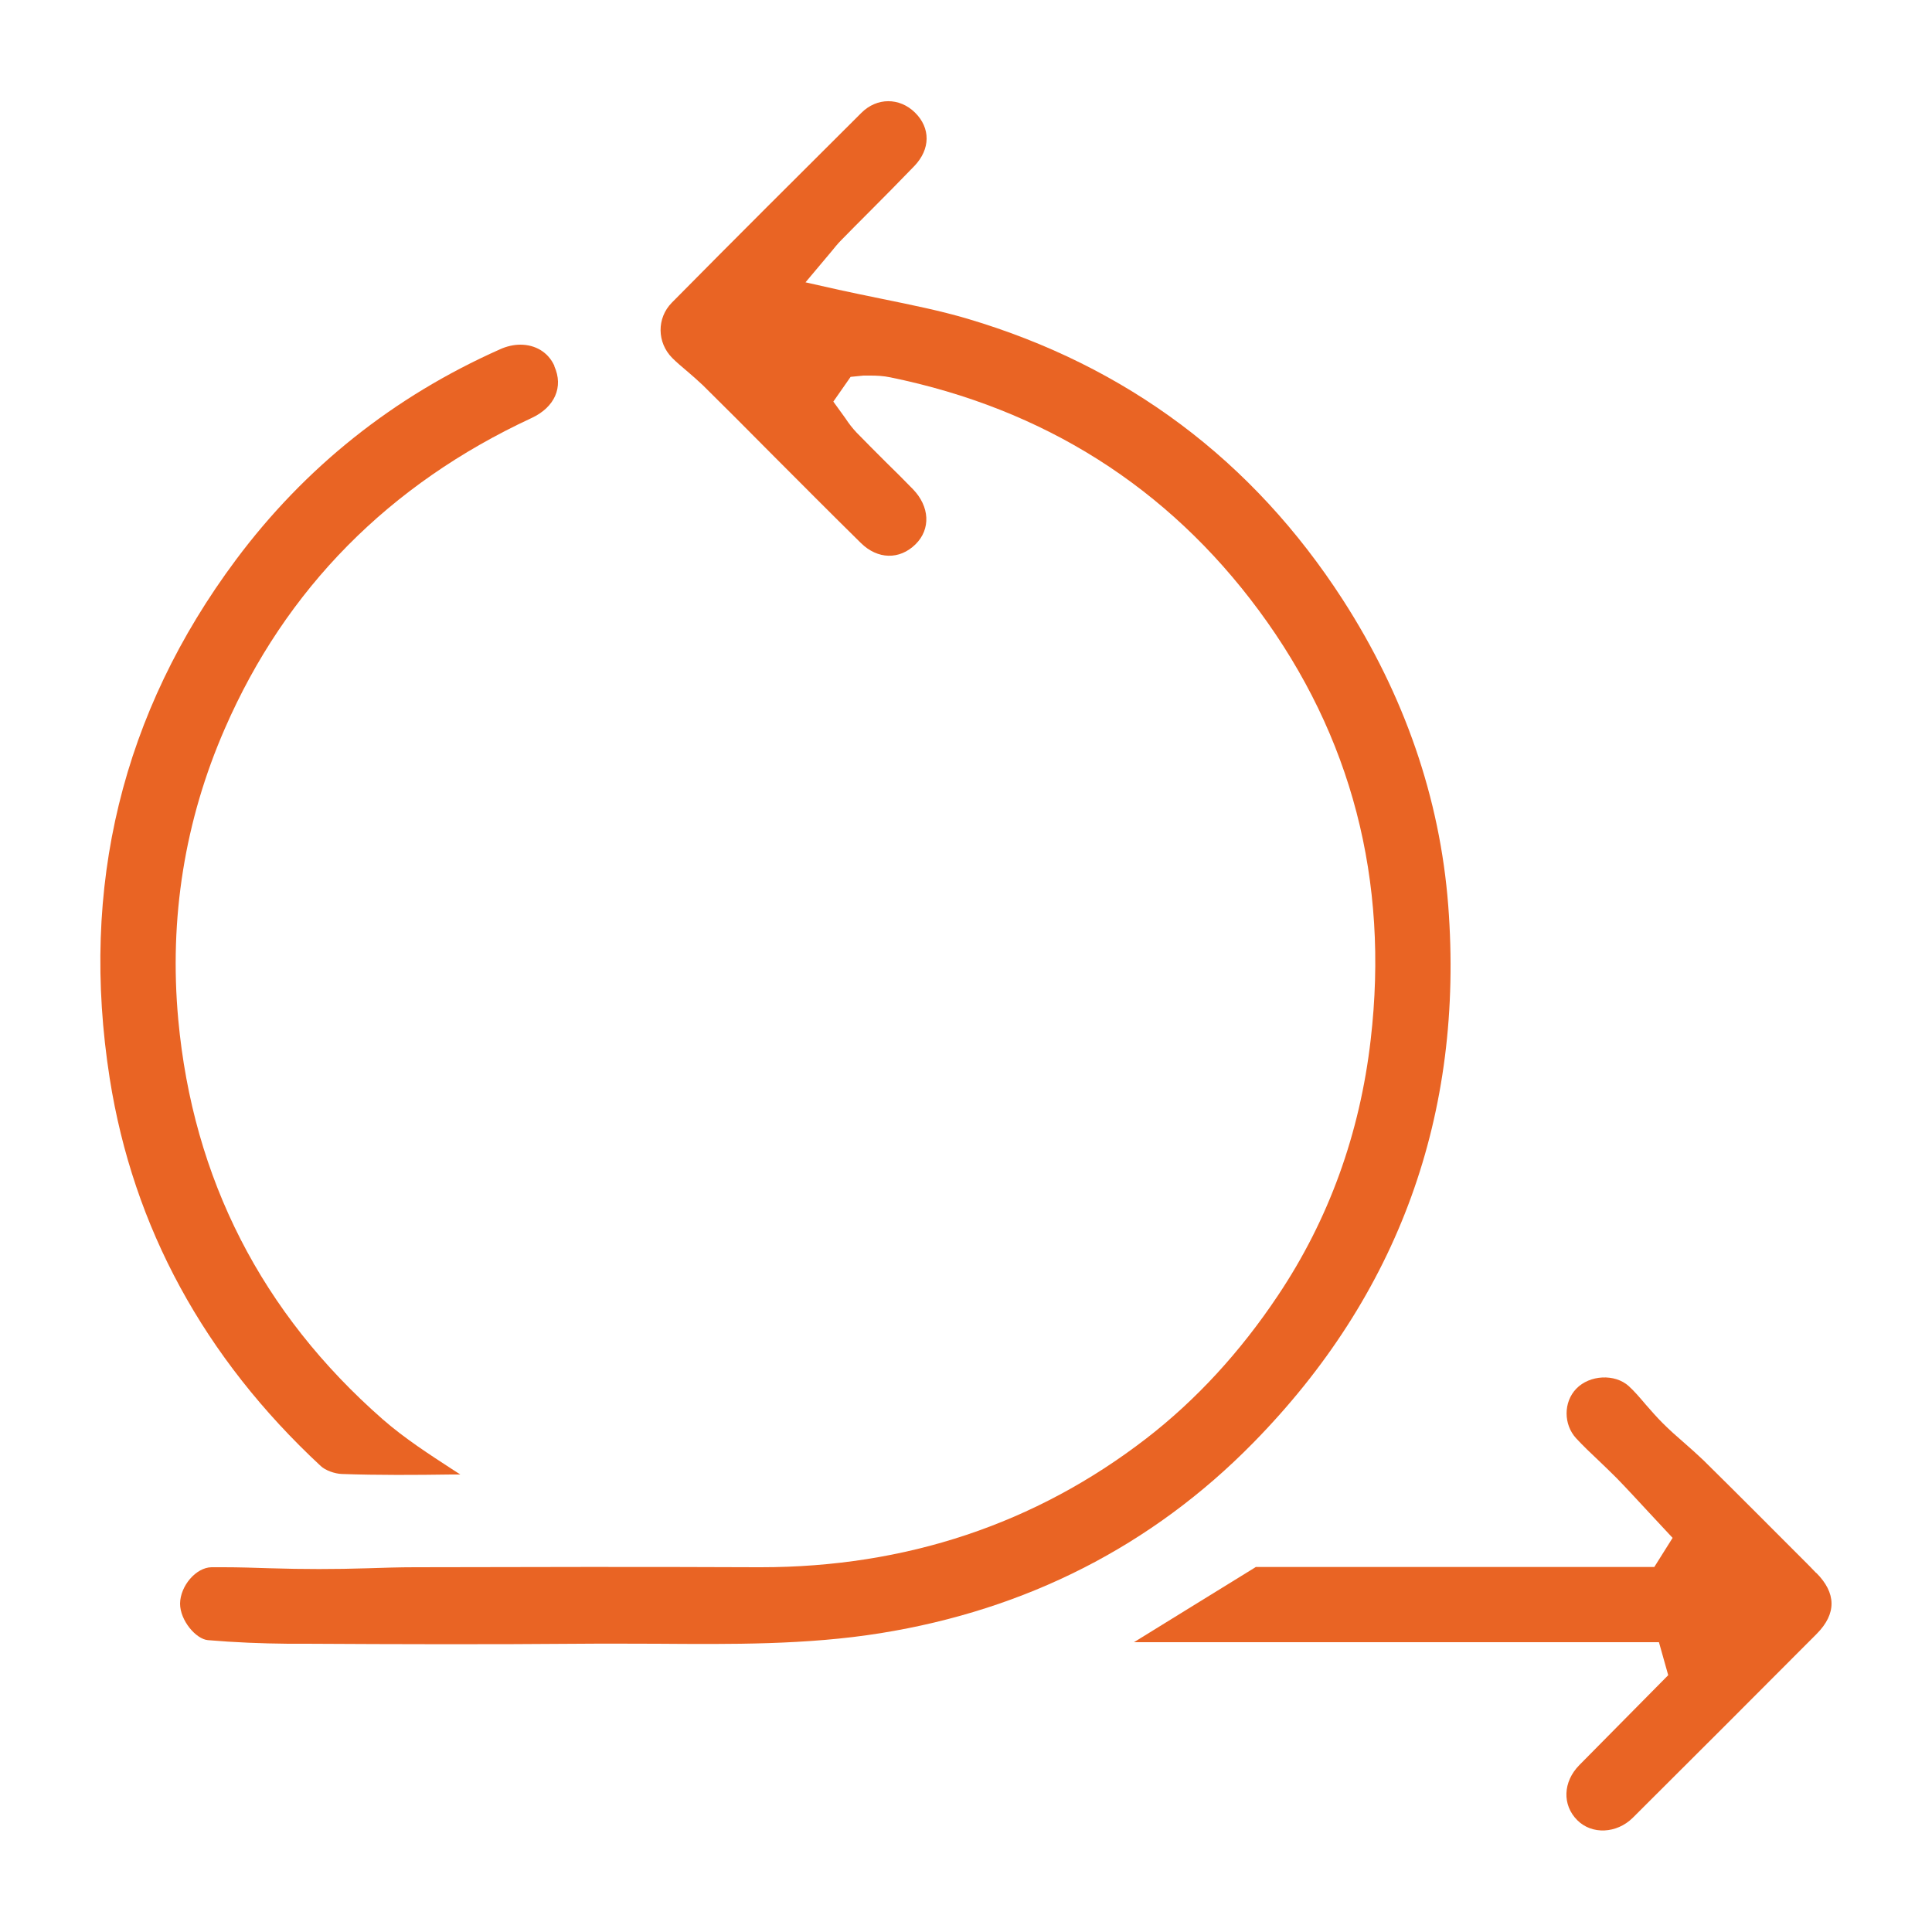
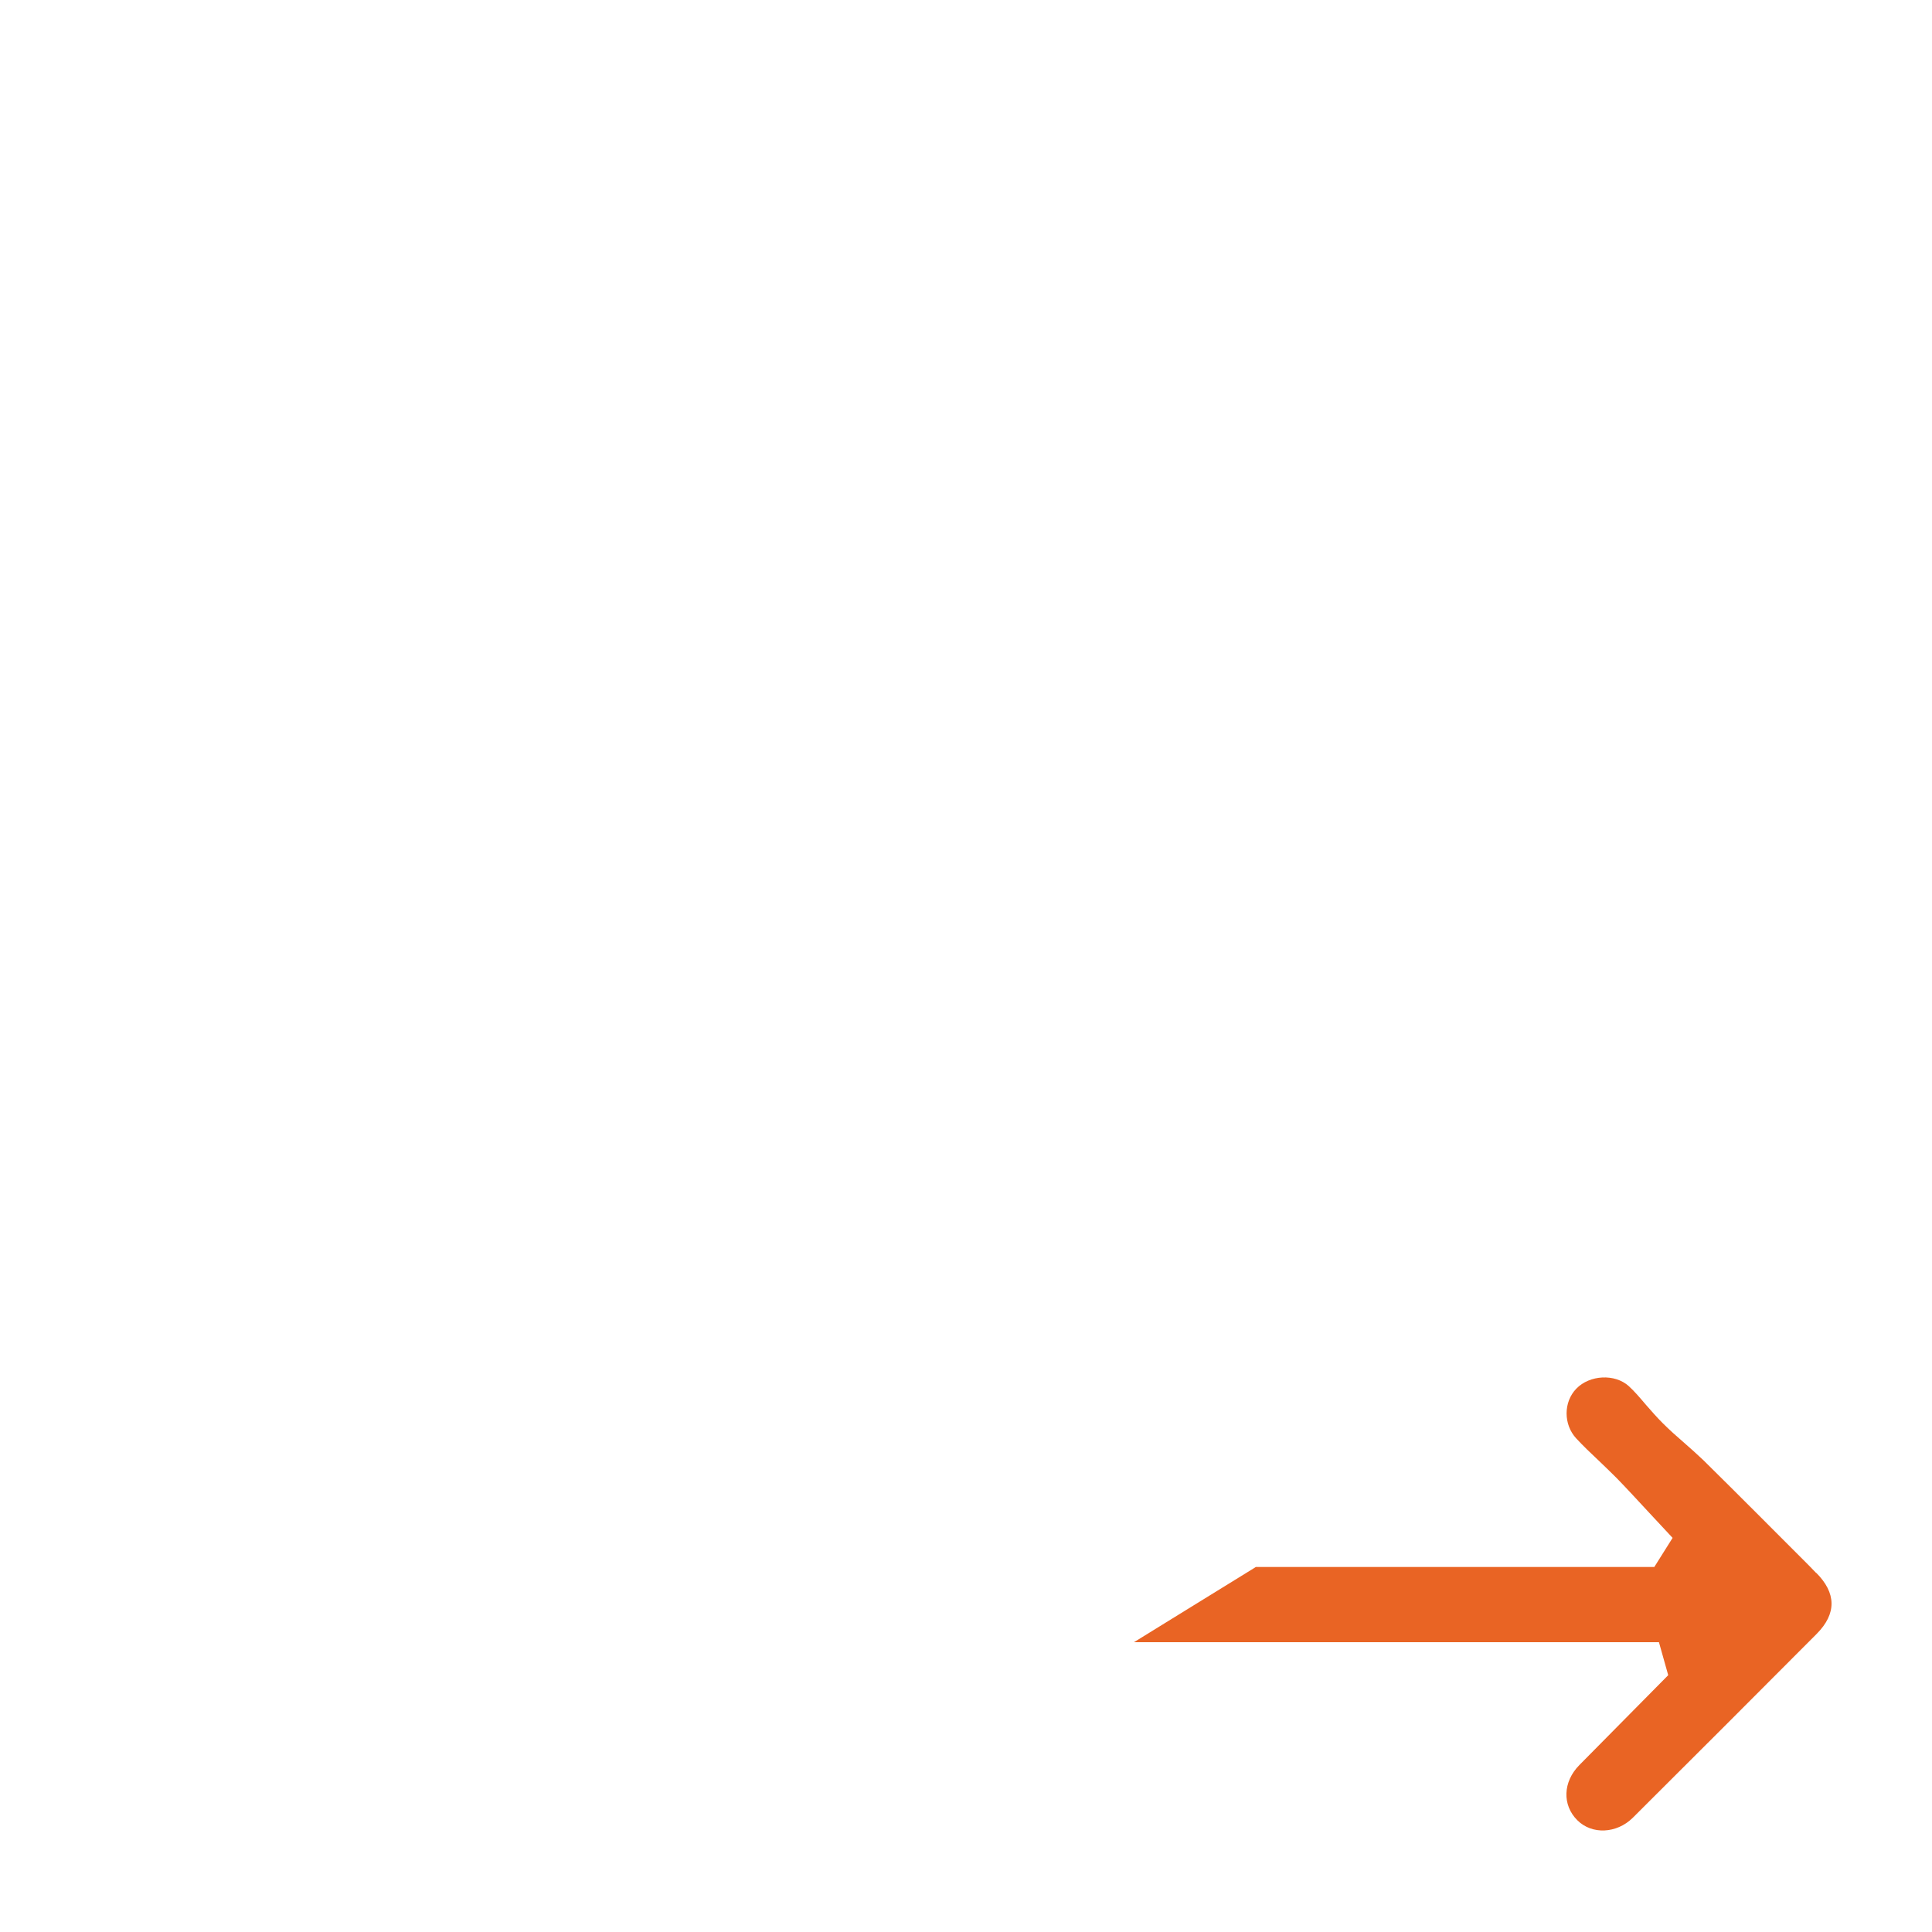
<svg xmlns="http://www.w3.org/2000/svg" id="uuid-8db0e4d7-347a-4953-b0fb-ade6f058d301" viewBox="0 0 75 75">
-   <path d="M10.48,60.88c-.6-.02-1.21-.04-1.81-.04-.15,0-.31,0-.46,0-.6,.01-1.21,.72-1.22,1.41,0,.66,.62,1.38,1.08,1.42,1.05,.09,2.09,.13,3.11,.14h.72c3.49,.02,7.1,.03,10.65,0,.98-.01,1.96,0,2.95,0,2.86,.02,5.82,.05,8.68-.41,5.67-.91,10.54-3.39,14.46-7.38,5.65-5.75,8.2-12.77,7.58-20.87-.32-4.16-1.7-8.16-4.1-11.88-3.49-5.4-8.38-9.06-14.54-10.89-1.08-.32-2.18-.54-3.35-.78-.55-.11-1.11-.23-1.67-.35l-1.29-.29,1-1.19c.13-.16,.25-.31,.39-.45,.36-.37,.72-.73,1.08-1.09,.59-.59,1.18-1.19,1.76-1.79,.62-.65,.63-1.47,.02-2.07-.6-.59-1.48-.59-2.08,.01-2.46,2.45-4.92,4.9-7.36,7.37-.59,.6-.58,1.55,.02,2.15,.17,.17,.36,.33,.55,.49,.21,.18,.43,.37,.63,.56,.88,.87,1.76,1.75,2.63,2.63,1.17,1.17,2.33,2.34,3.51,3.5,.65,.64,1.5,.66,2.12,.05,.6-.59,.55-1.47-.1-2.14-.35-.36-.7-.71-1.06-1.06-.38-.38-.76-.76-1.13-1.14-.16-.17-.3-.35-.43-.55l-.47-.65,.67-.96,.5-.05c.09,0,.18,0,.27,0,.23,0,.5,.01,.78,.07,5.95,1.22,10.76,4.26,14.3,9.05,3.6,4.87,5.06,10.48,4.34,16.66-.42,3.65-1.63,6.99-3.6,9.93-1.46,2.19-3.18,4.06-5.11,5.55-4.3,3.32-9.34,5-14.97,5h-.13c-4.43-.02-8.86-.01-13.29,0-.61,0-1.22,.02-1.83,.04-1.26,.04-2.53,.04-3.79,0Z" style="fill:#e96424;" />
-   <path d="M21.52,14.2c-.24-.53-.74-.82-1.32-.82-.25,0-.53,.06-.79,.18-4.14,1.84-7.58,4.59-10.25,8.17-4.42,5.93-6.07,12.7-4.9,20.14,.91,5.77,3.66,10.83,8.19,15.04,.18,.17,.54,.3,.82,.31,1.42,.05,2.86,.04,4.26,.02h.34c-.09-.06-.19-.12-.28-.18-.92-.6-1.87-1.21-2.73-1.96-4.7-4.12-7.37-9.34-7.94-15.52-.36-3.93,.25-7.73,1.81-11.3,2.36-5.42,6.37-9.48,11.9-12.05,.91-.42,1.25-1.21,.89-2.01Z" style="fill:#e96424;" />
  <path d="M70.51,61.07l-.27-.28c-1.37-1.37-2.74-2.75-4.12-4.11-.24-.23-.49-.45-.74-.67-.29-.25-.57-.5-.84-.77-.22-.22-.43-.46-.64-.7-.23-.27-.44-.52-.67-.73-.54-.49-1.52-.44-2.04,.1-.5,.52-.5,1.39,0,1.93,.27,.29,.56,.57,.85,.84,.24,.23,.48,.46,.71,.69,.42,.43,.82,.87,1.23,1.31l.95,1.02-.71,1.13h-8.36c-2.37,0-4.74,0-7.11,0-.01,.01-.16,.1-.24,.15-1.53,.94-3.01,1.86-4.49,2.77h20.38l.36,1.28-3.45,3.49c-.64,.65-.67,1.55-.08,2.14,.57,.57,1.53,.52,2.15-.09,2.39-2.38,4.77-4.76,7.15-7.15,.77-.78,.76-1.58-.03-2.37Z" style="fill:#e96424;" />
</svg>